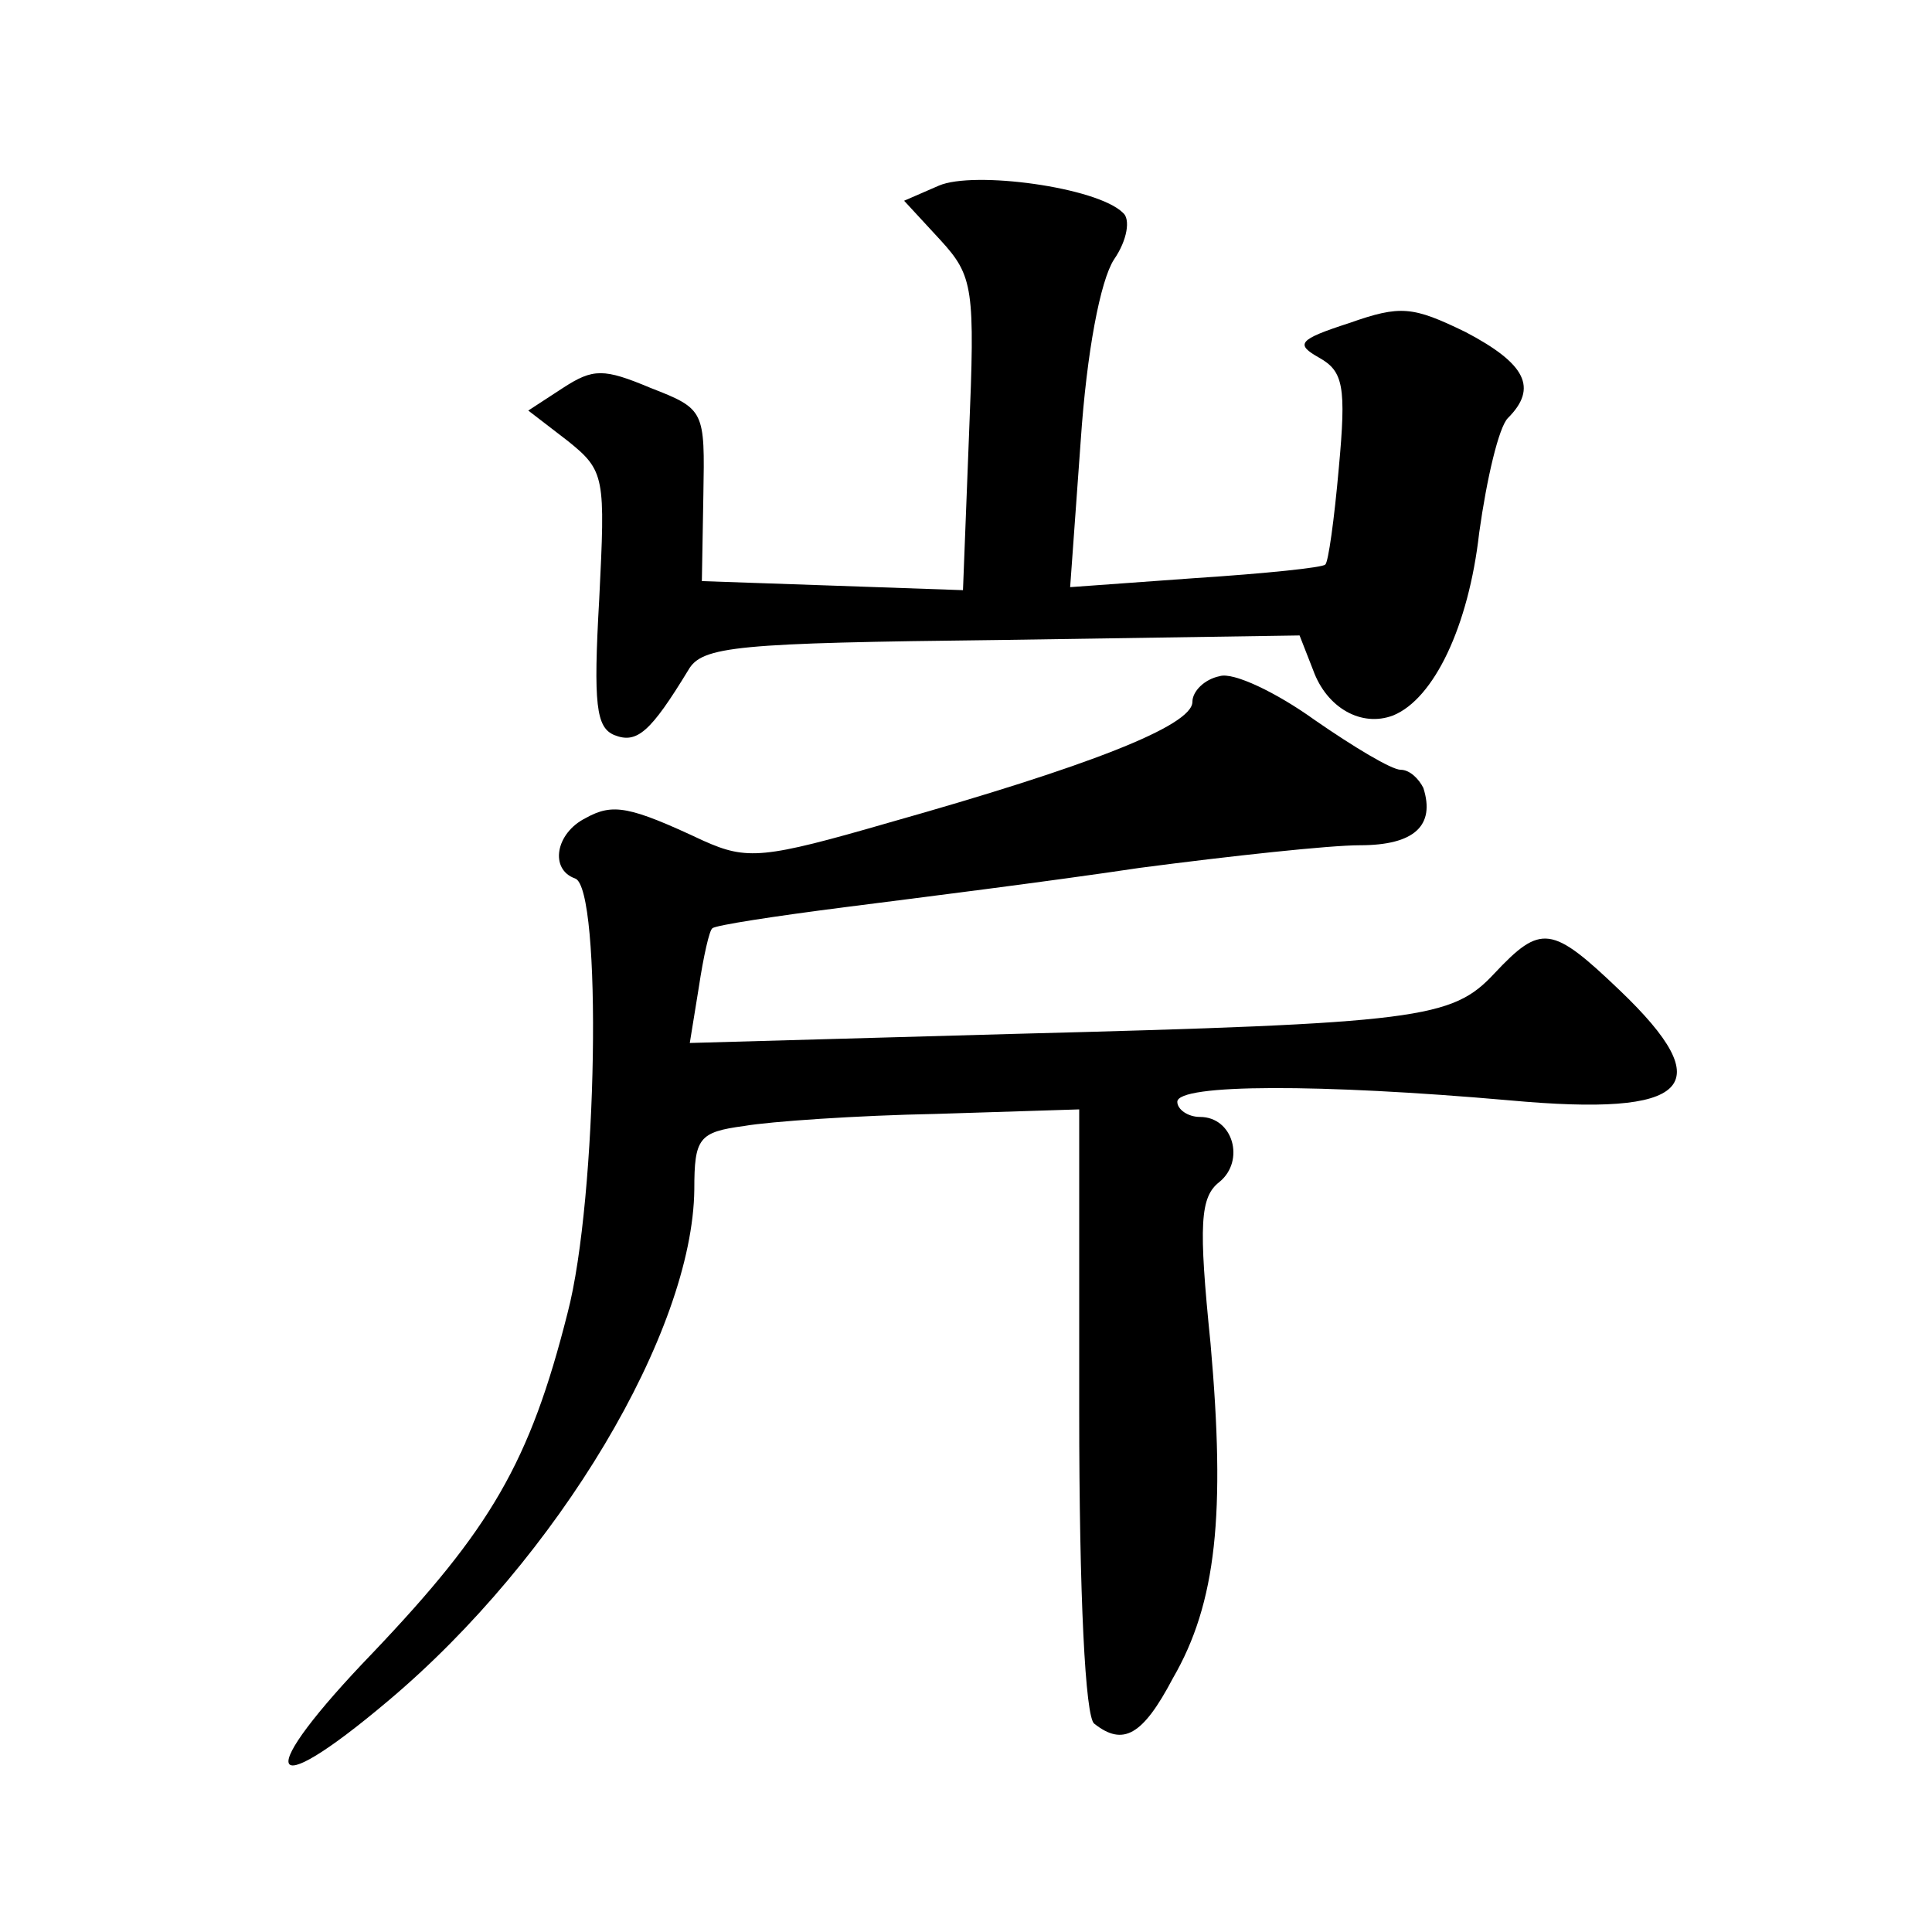
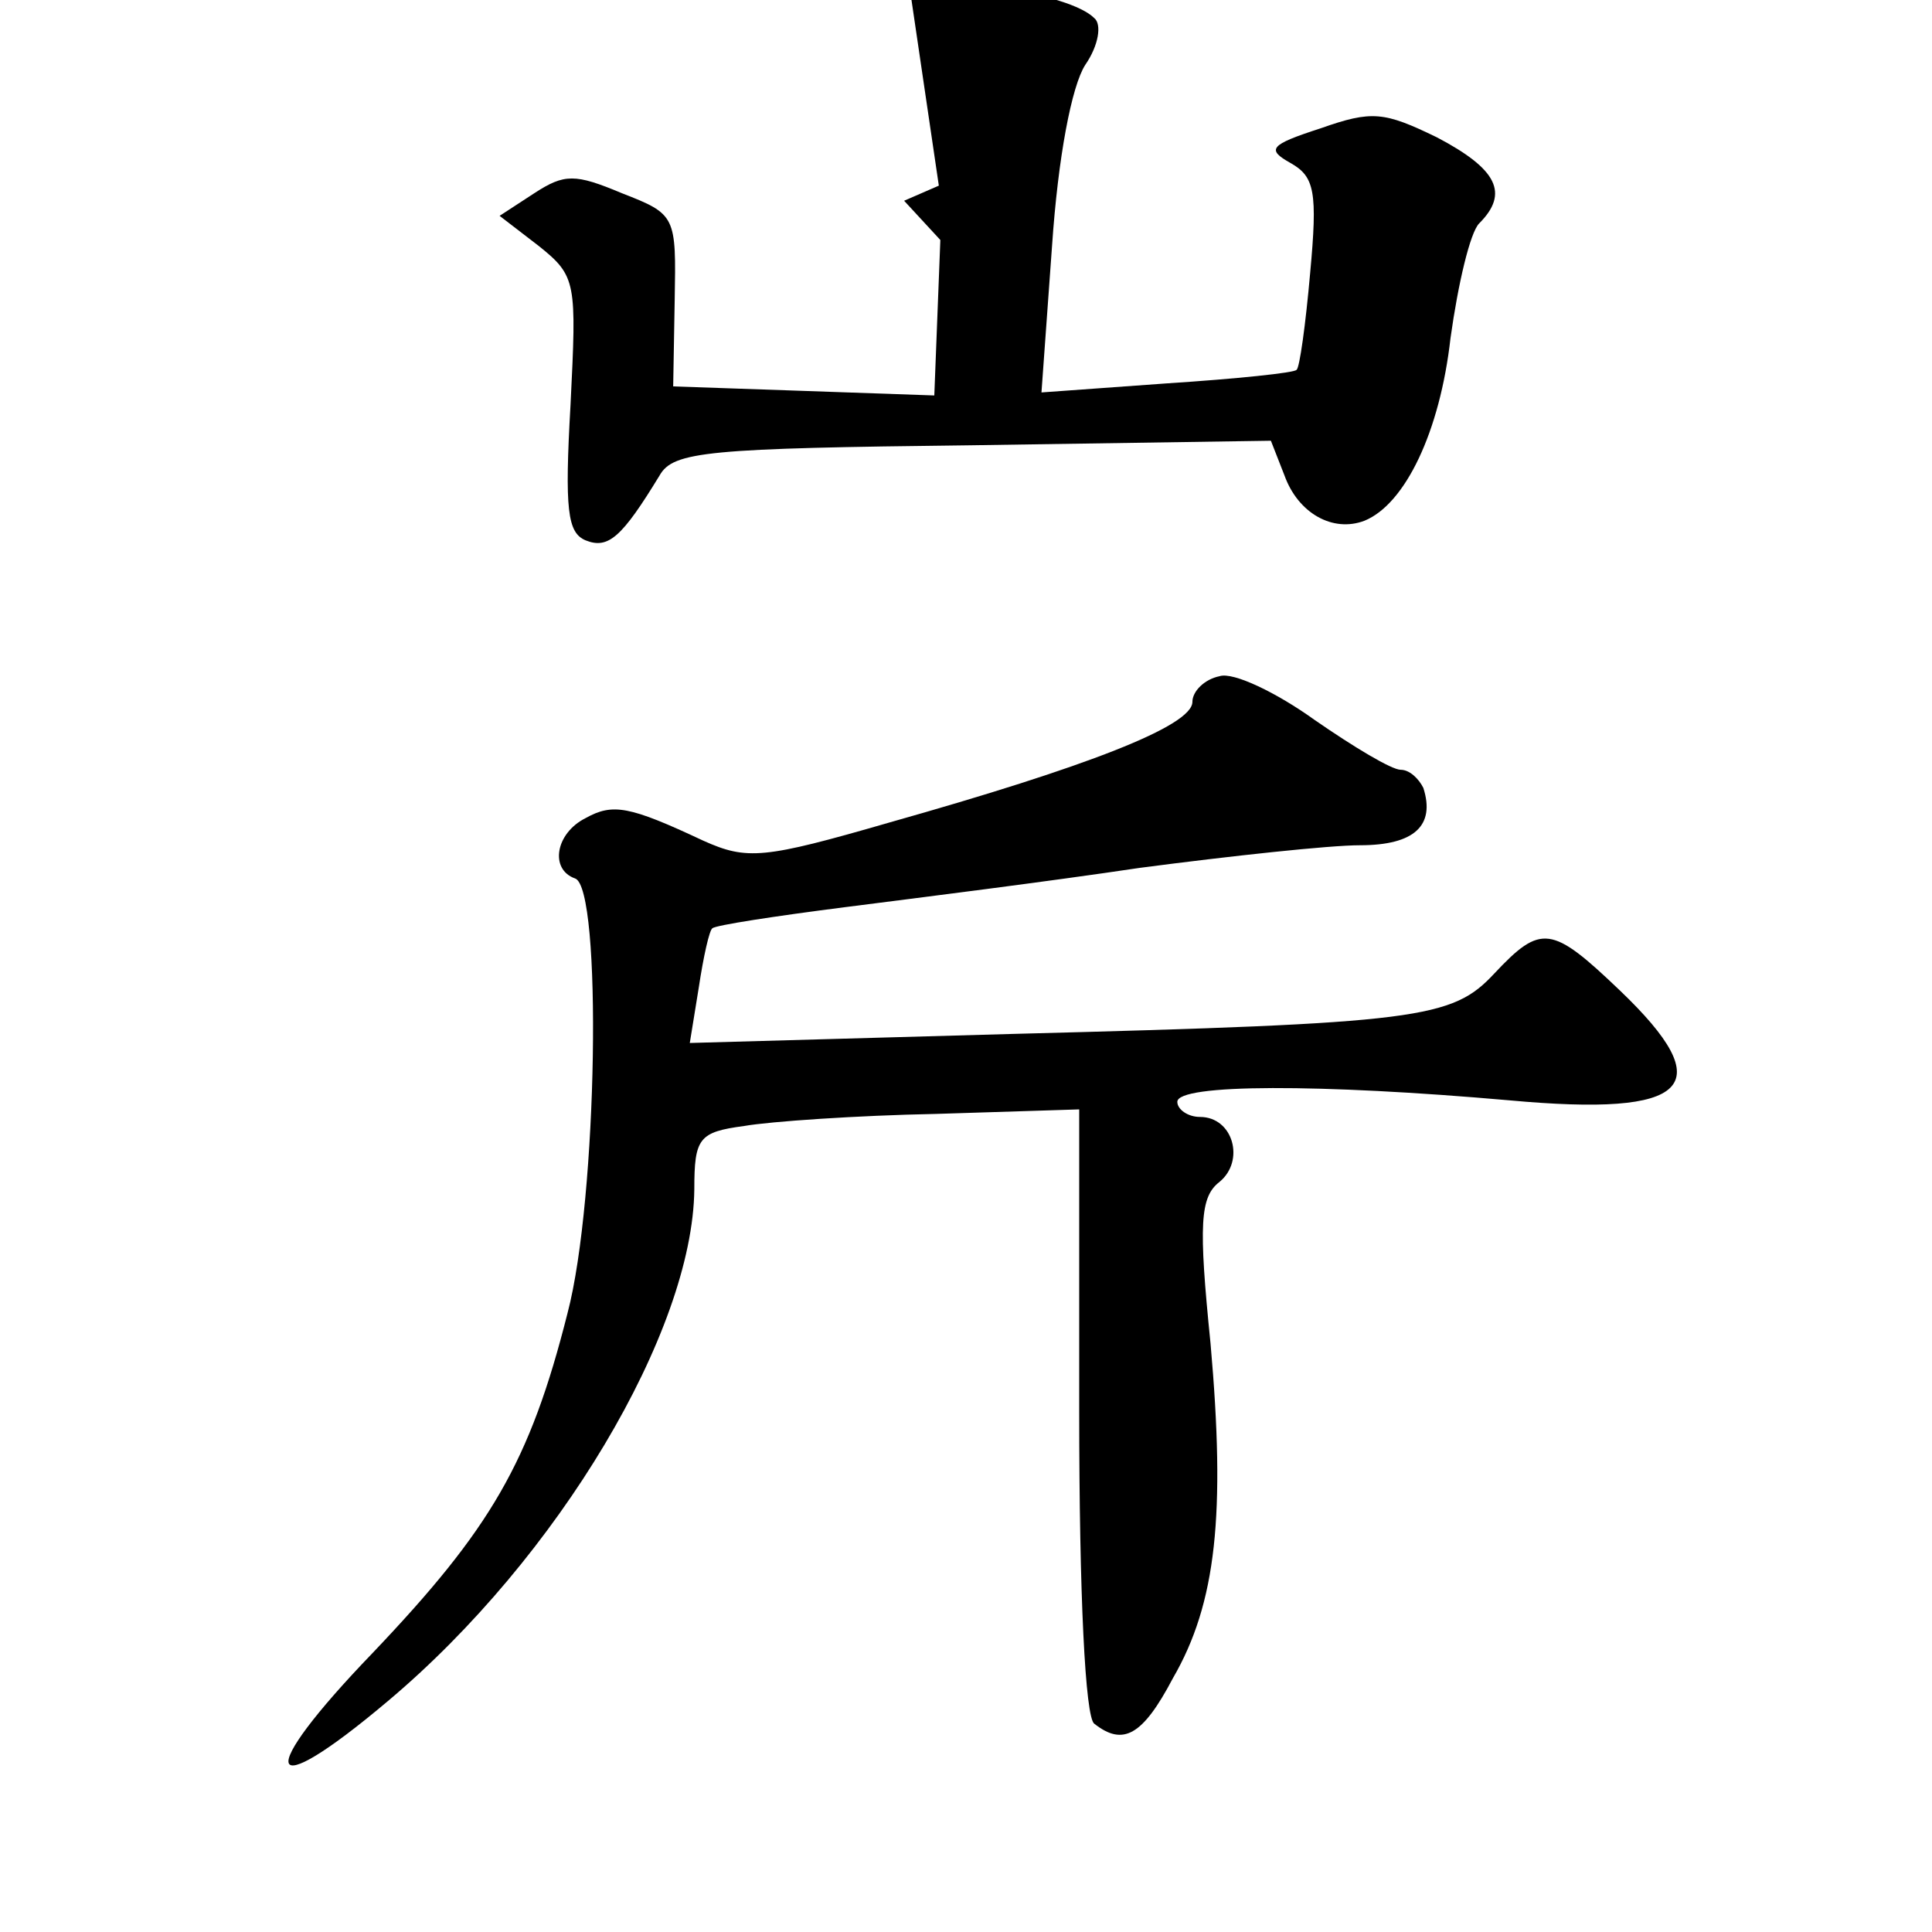
<svg xmlns="http://www.w3.org/2000/svg" version="1.0" width="128pt" height="128pt" viewBox="0 0 128 128" preserveAspectRatio="xMidYMid meet">
  <g transform="translate(0,128) scale(0.1,-0.1)" fill="#0" stroke="none">
-     <path d="M622 1157 l-23 -10 24 -26 c22 -24 23 -32 19 -129 l-4 -103 -86 3 -87 3 1 57 c1 56 1 57 -35 71 -31 13 -38 13 -58 0 l-23 -15 26 -20 c25 -20 25 -24 21 -105 -4 -70 -2 -85 10 -90 15 -6 24 2 49 43 9 16 32 18 207 20 l198 3 9 -23 c9 -25 32 -38 53 -30 27 11 50 59 57 121 5 36 13 70 19 76 20 20 12 36 -28 57 -35 17 -43 18 -77 6 -34 -11 -36 -14 -20 -23 16 -9 18 -19 13 -73 -3 -34 -7 -63 -9 -64 -1 -2 -40 -6 -86 -9 l-83 -6 7 97 c4 59 13 106 22 120 9 13 11 27 6 31 -17 17 -99 28 -122 18z M808 832 c-10 -2 -18 -10 -18 -17 0 -16 -70 -43 -201 -80 -83 -24 -94 -25 -123 -12 -49 23 -60 25 -78 15 -20 -10 -24 -34 -7 -40 18 -6 15 -212 -5 -288 -25 -99 -51 -143 -129 -225 -79 -82 -73 -102 10 -32 113 95 202 245 203 339 0 34 3 38 33 42 17 3 75 7 127 8 l95 3 0 -200 c0 -122 4 -203 10 -207 19 -15 32 -8 52 30 29 50 35 109 25 222 -8 79 -7 97 6 107 17 14 9 43 -13 43 -8 0 -15 5 -15 10 0 12 95 12 220 1 120 -11 140 9 73 73 -45 43 -52 44 -83 11 -28 -30 -49 -33 -319 -40 l-214 -6 6 37 c3 20 7 38 9 39 2 2 41 8 88 14 47 6 135 17 195 26 61 8 126 15 146 15 36 0 50 13 42 38 -3 6 -9 12 -15 12 -6 0 -31 15 -57 33 -25 18 -54 32 -63 29z" />
+     <path d="M622 1157 l-23 -10 24 -26 l-4 -103 -86 3 -87 3 1 57 c1 56 1 57 -35 71 -31 13 -38 13 -58 0 l-23 -15 26 -20 c25 -20 25 -24 21 -105 -4 -70 -2 -85 10 -90 15 -6 24 2 49 43 9 16 32 18 207 20 l198 3 9 -23 c9 -25 32 -38 53 -30 27 11 50 59 57 121 5 36 13 70 19 76 20 20 12 36 -28 57 -35 17 -43 18 -77 6 -34 -11 -36 -14 -20 -23 16 -9 18 -19 13 -73 -3 -34 -7 -63 -9 -64 -1 -2 -40 -6 -86 -9 l-83 -6 7 97 c4 59 13 106 22 120 9 13 11 27 6 31 -17 17 -99 28 -122 18z M808 832 c-10 -2 -18 -10 -18 -17 0 -16 -70 -43 -201 -80 -83 -24 -94 -25 -123 -12 -49 23 -60 25 -78 15 -20 -10 -24 -34 -7 -40 18 -6 15 -212 -5 -288 -25 -99 -51 -143 -129 -225 -79 -82 -73 -102 10 -32 113 95 202 245 203 339 0 34 3 38 33 42 17 3 75 7 127 8 l95 3 0 -200 c0 -122 4 -203 10 -207 19 -15 32 -8 52 30 29 50 35 109 25 222 -8 79 -7 97 6 107 17 14 9 43 -13 43 -8 0 -15 5 -15 10 0 12 95 12 220 1 120 -11 140 9 73 73 -45 43 -52 44 -83 11 -28 -30 -49 -33 -319 -40 l-214 -6 6 37 c3 20 7 38 9 39 2 2 41 8 88 14 47 6 135 17 195 26 61 8 126 15 146 15 36 0 50 13 42 38 -3 6 -9 12 -15 12 -6 0 -31 15 -57 33 -25 18 -54 32 -63 29z" />
  </g>
</svg>